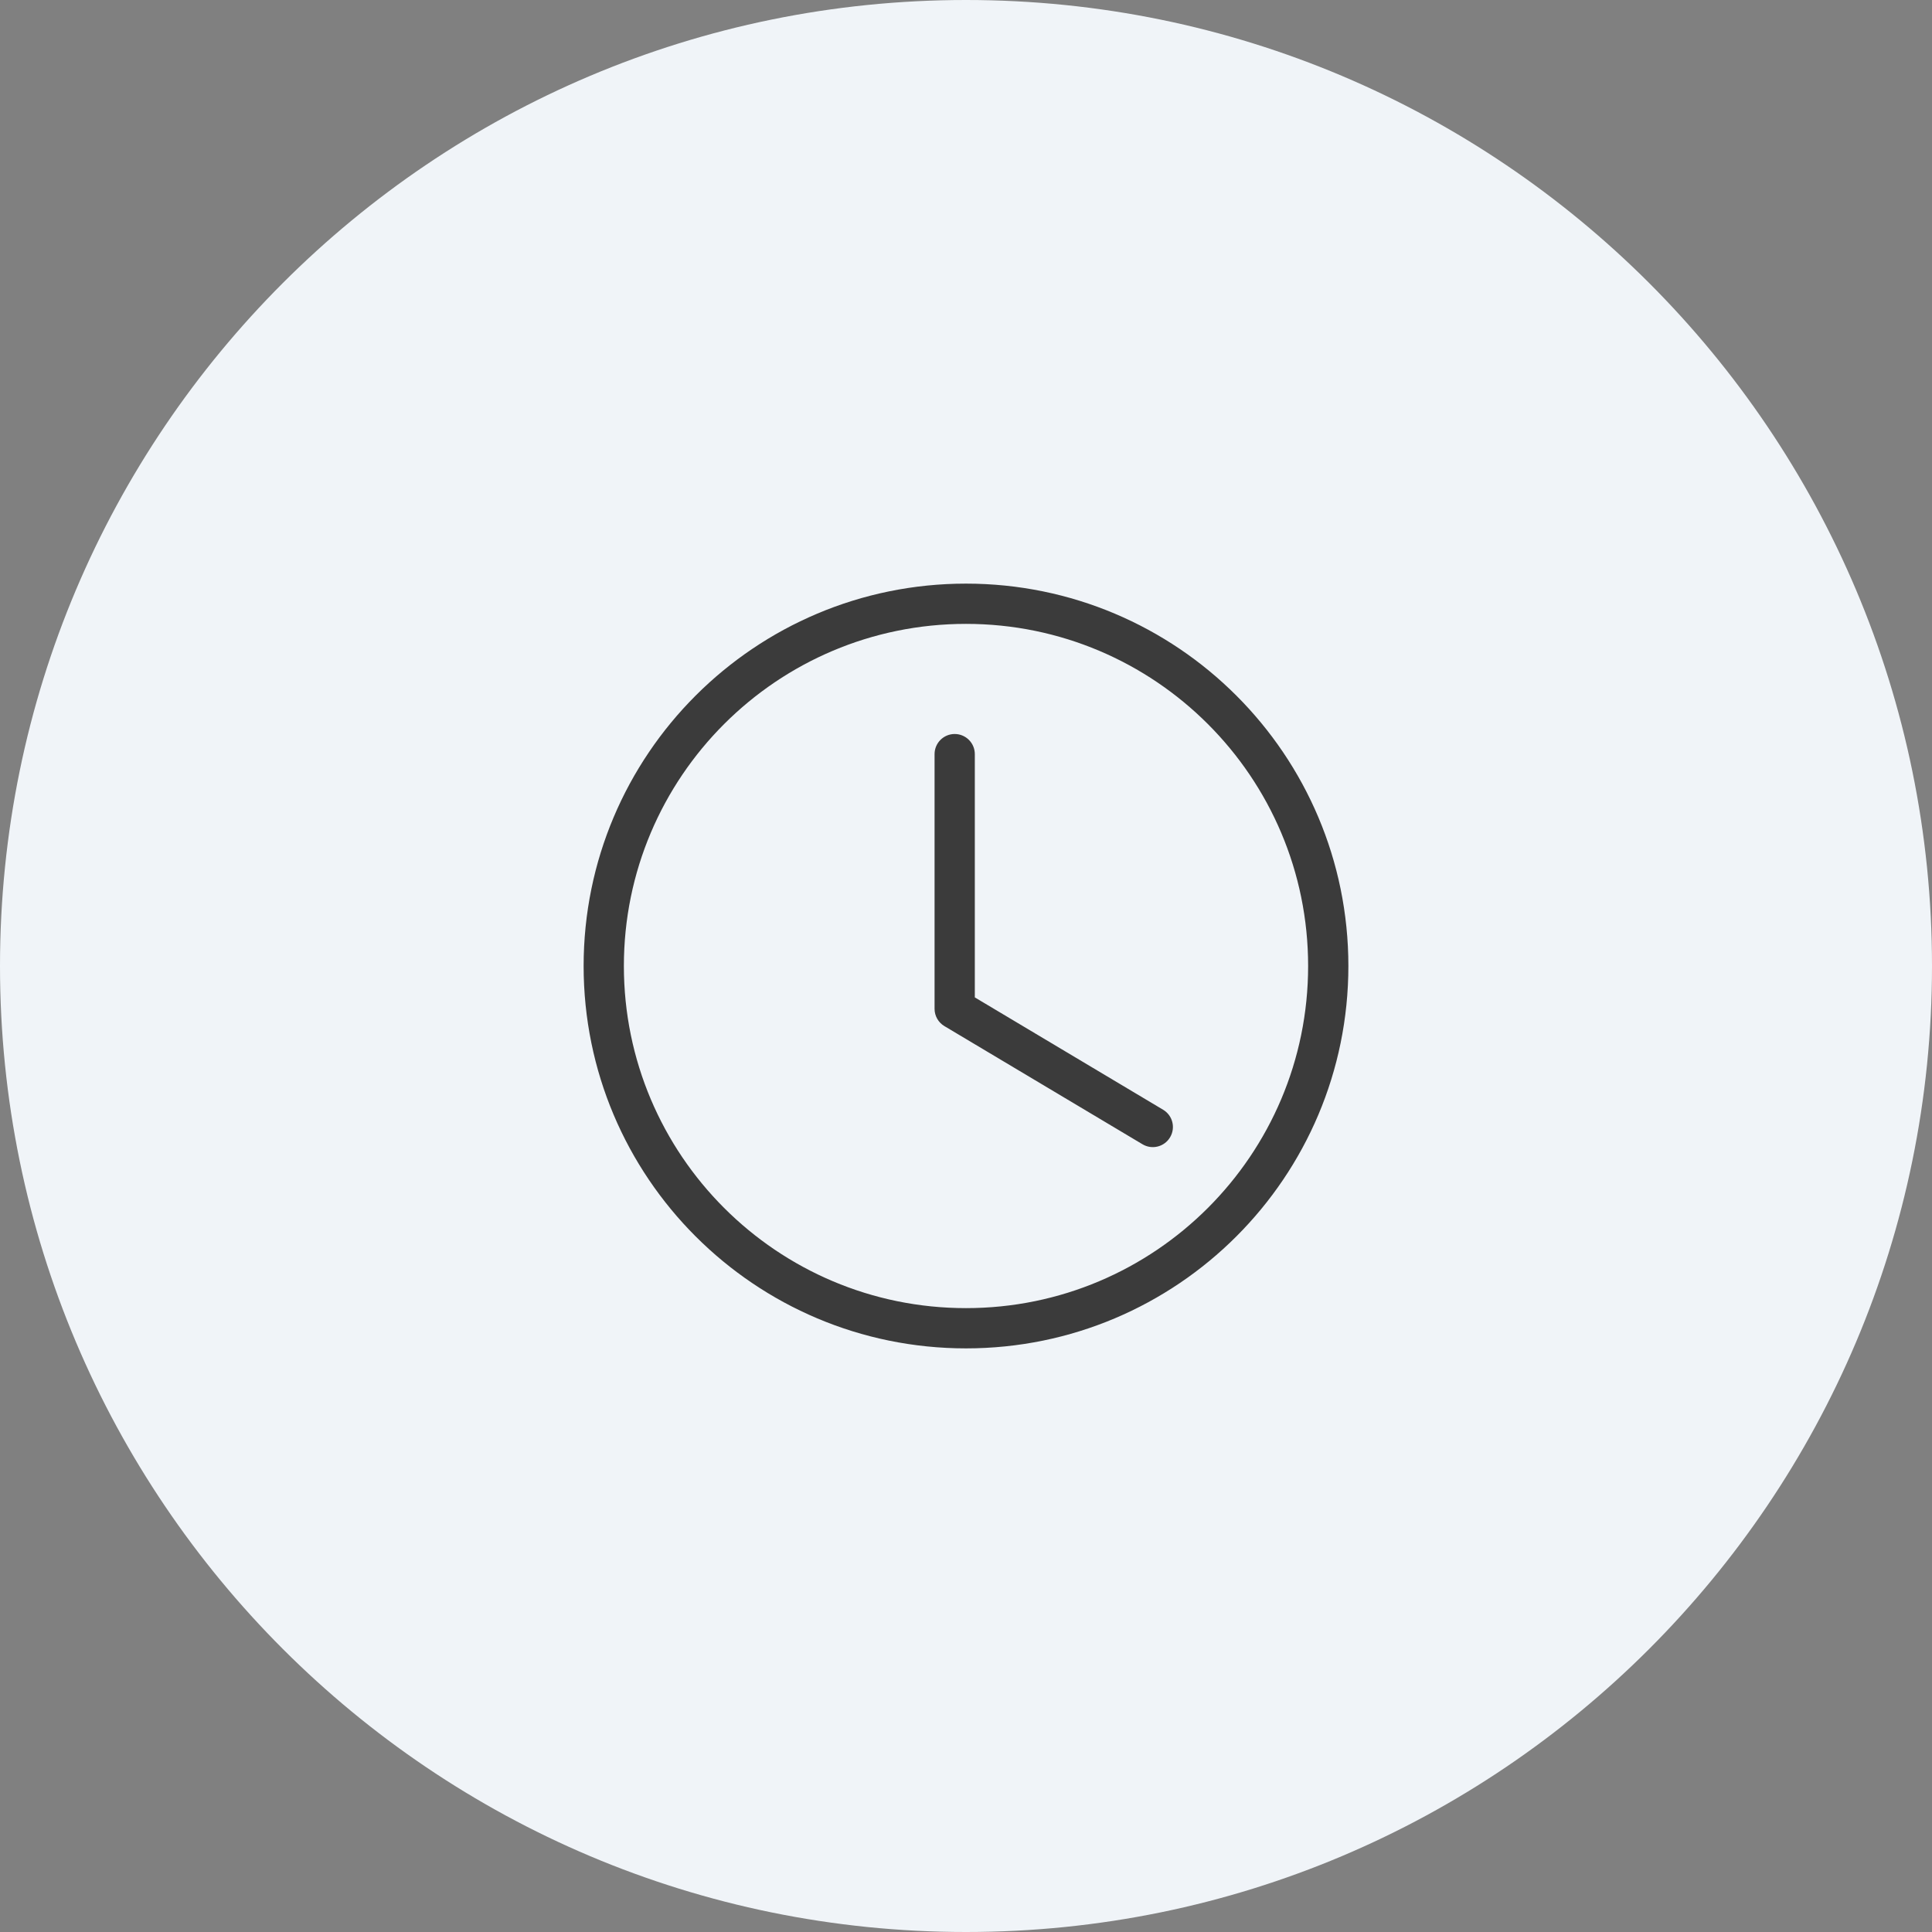
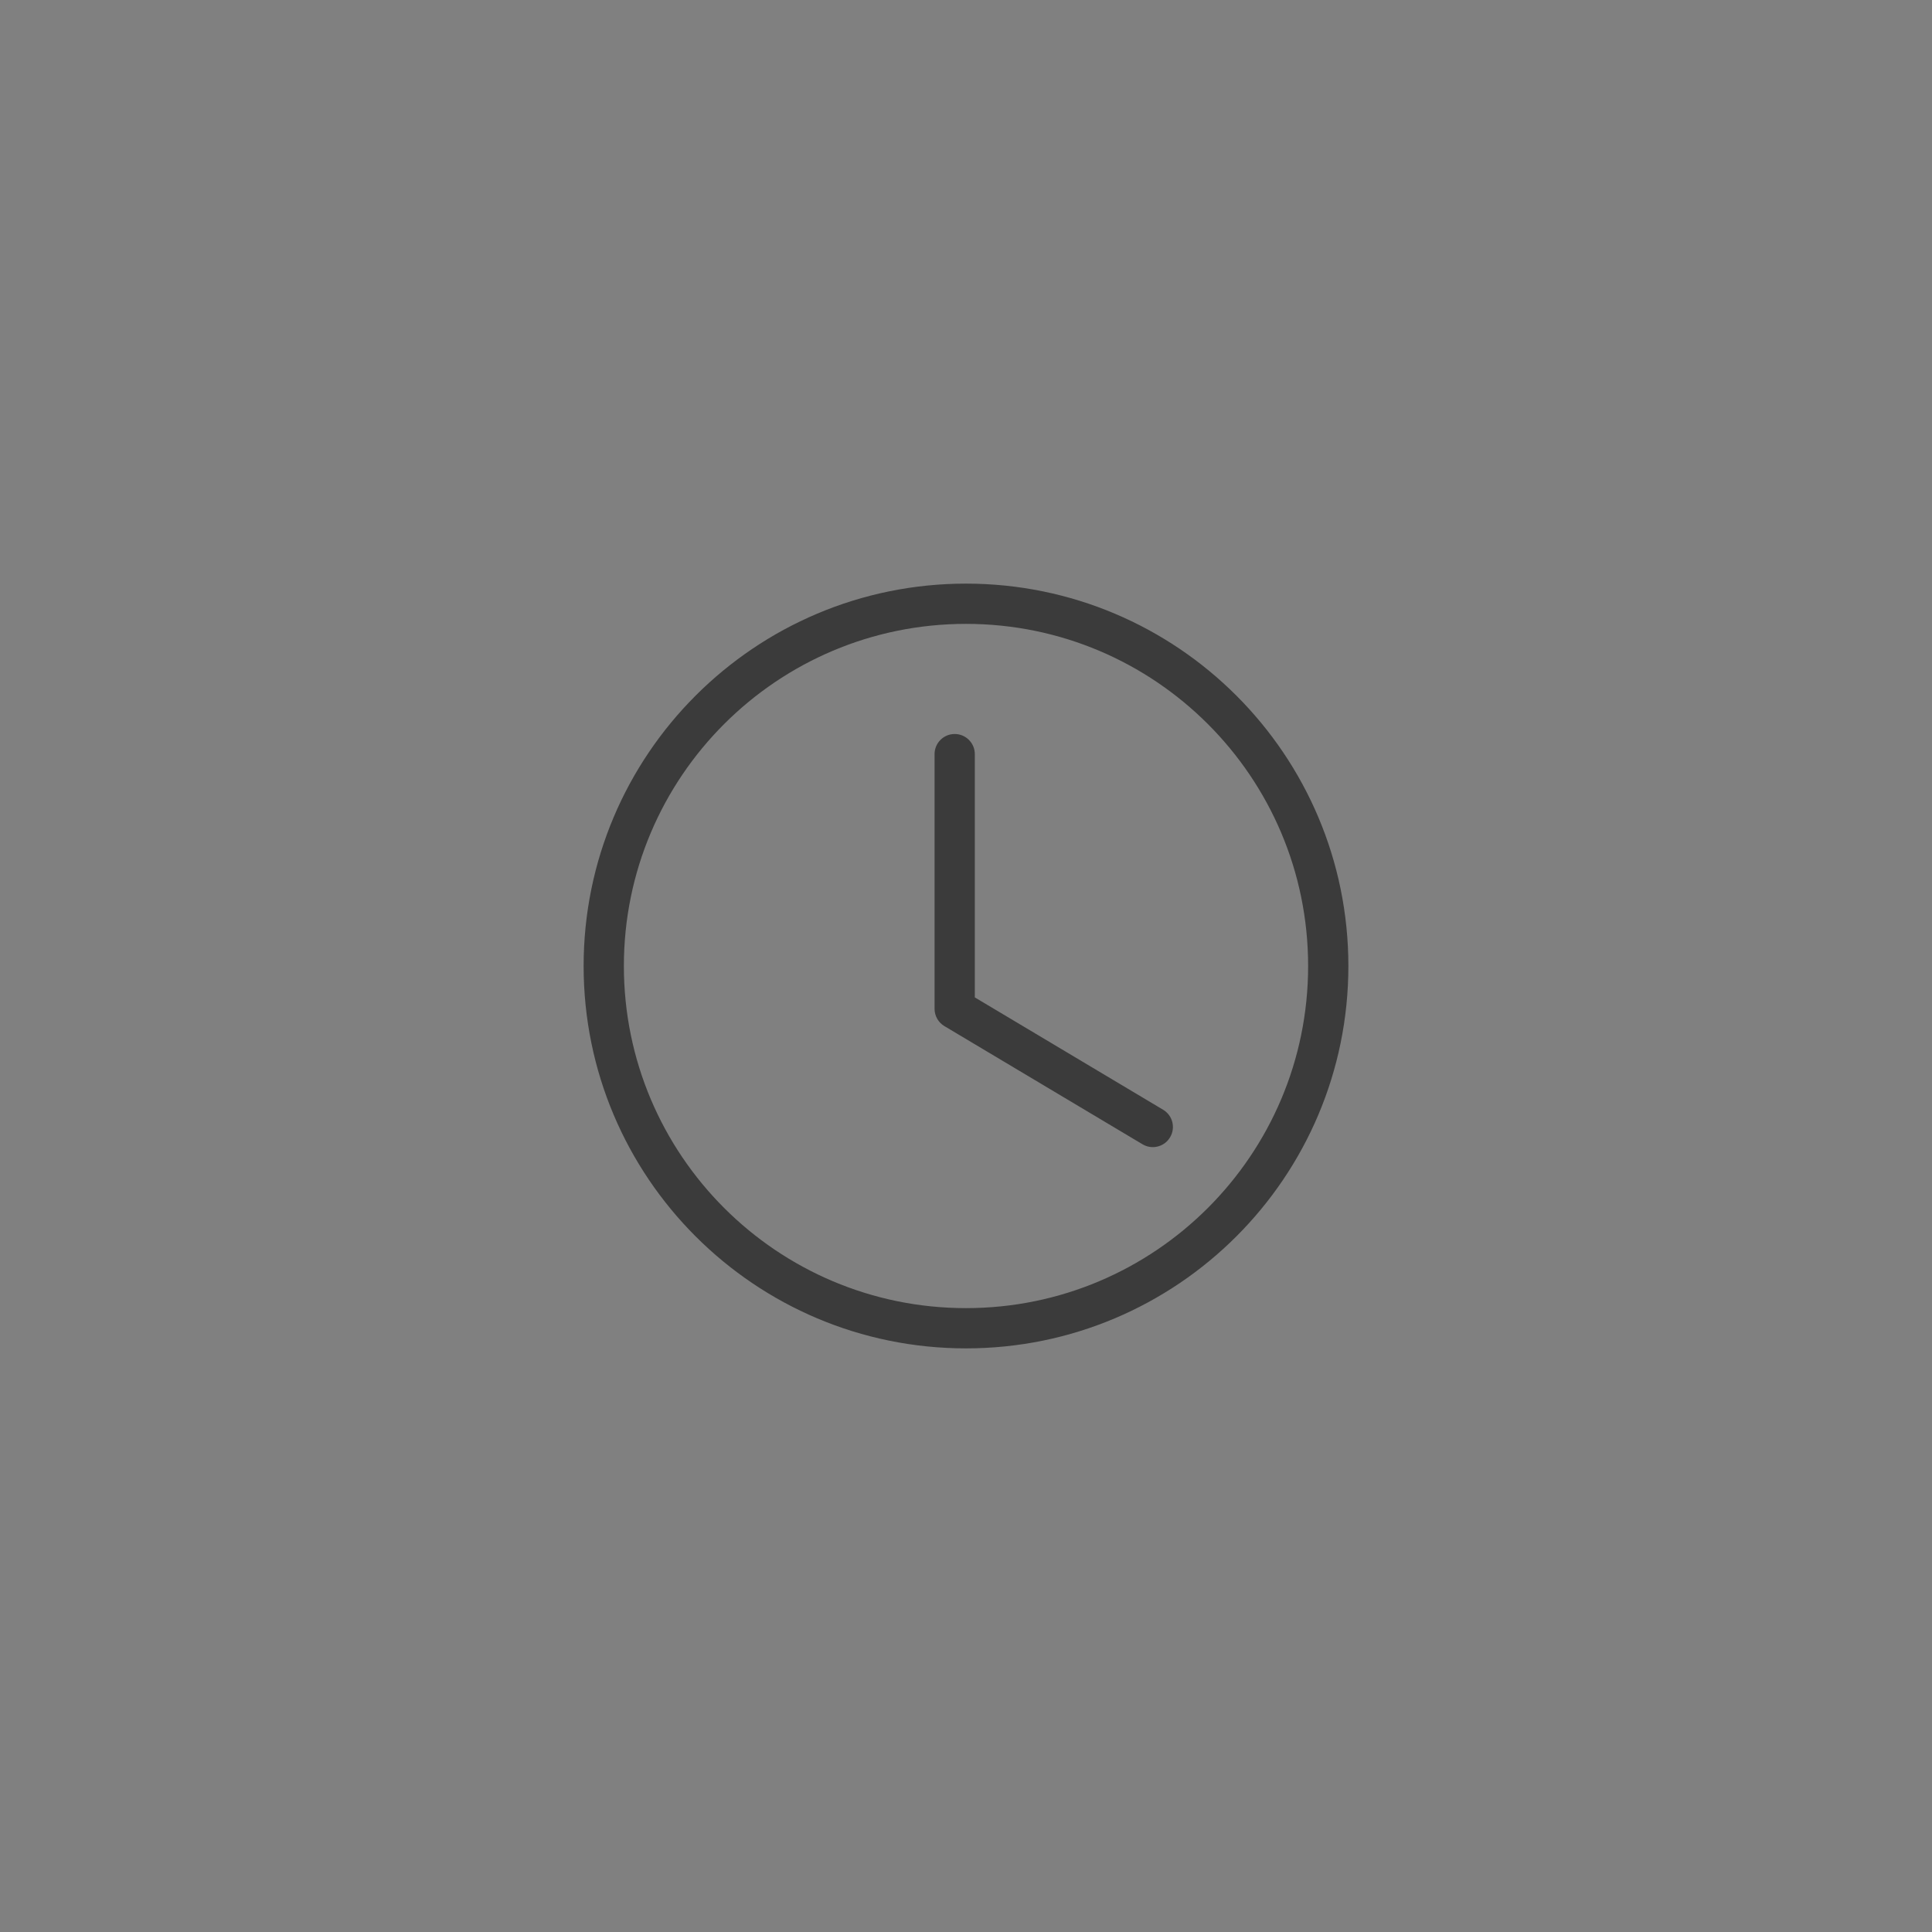
<svg xmlns="http://www.w3.org/2000/svg" width="48" height="48" viewBox="0 0 48 48" fill="none">
  <rect x="0" y="0" width="48" height="48" fill="#808080" stroke="none" />
-   <path d="M0 24C0 10.745 10.745 0 24 0V0C37.255 0 48 10.745 48 24V24C48 37.255 37.255 48 24 48V48C10.745 48 0 37.255 0 24V24Z" fill="#F0F4F8" />
-   <path fill-rule="evenodd" clip-rule="evenodd" d="M14.5 24C14.5 18.753 18.753 14.5 24 14.5C29.247 14.5 33.5 18.753 33.5 24C33.5 29.247 29.247 33.5 24 33.5C18.753 33.5 14.5 29.247 14.5 24ZM24 15.5C19.306 15.5 15.5 19.306 15.5 24C15.5 28.694 19.306 32.5 24 32.5C28.694 32.5 32.5 28.694 32.5 24C32.5 19.306 28.694 15.5 24 15.5ZM23.719 18.236C23.995 18.236 24.219 18.46 24.219 18.736V24.78L28.897 27.571C29.134 27.712 29.212 28.019 29.07 28.256C28.929 28.493 28.622 28.571 28.385 28.429L23.463 25.493C23.312 25.403 23.219 25.24 23.219 25.064V18.736C23.219 18.46 23.443 18.236 23.719 18.236Z" fill="#3B3B3B" />
+   <path fill-rule="evenodd" clip-rule="evenodd" d="M14.5 24C14.5 18.753 18.753 14.5 24 14.5C29.247 14.5 33.5 18.753 33.5 24C33.5 29.247 29.247 33.5 24 33.5C18.753 33.5 14.5 29.247 14.5 24ZM24 15.5C19.306 15.5 15.5 19.306 15.5 24C15.5 28.694 19.306 32.5 24 32.5C28.694 32.5 32.5 28.694 32.5 24C32.5 19.306 28.694 15.5 24 15.5ZM23.719 18.236C23.995 18.236 24.219 18.46 24.219 18.736V24.78L28.897 27.571C29.134 27.712 29.212 28.019 29.07 28.256C28.929 28.493 28.622 28.571 28.385 28.429L23.463 25.493C23.312 25.403 23.219 25.24 23.219 25.064V18.736C23.219 18.46 23.443 18.236 23.719 18.236" fill="#3B3B3B" />
</svg>